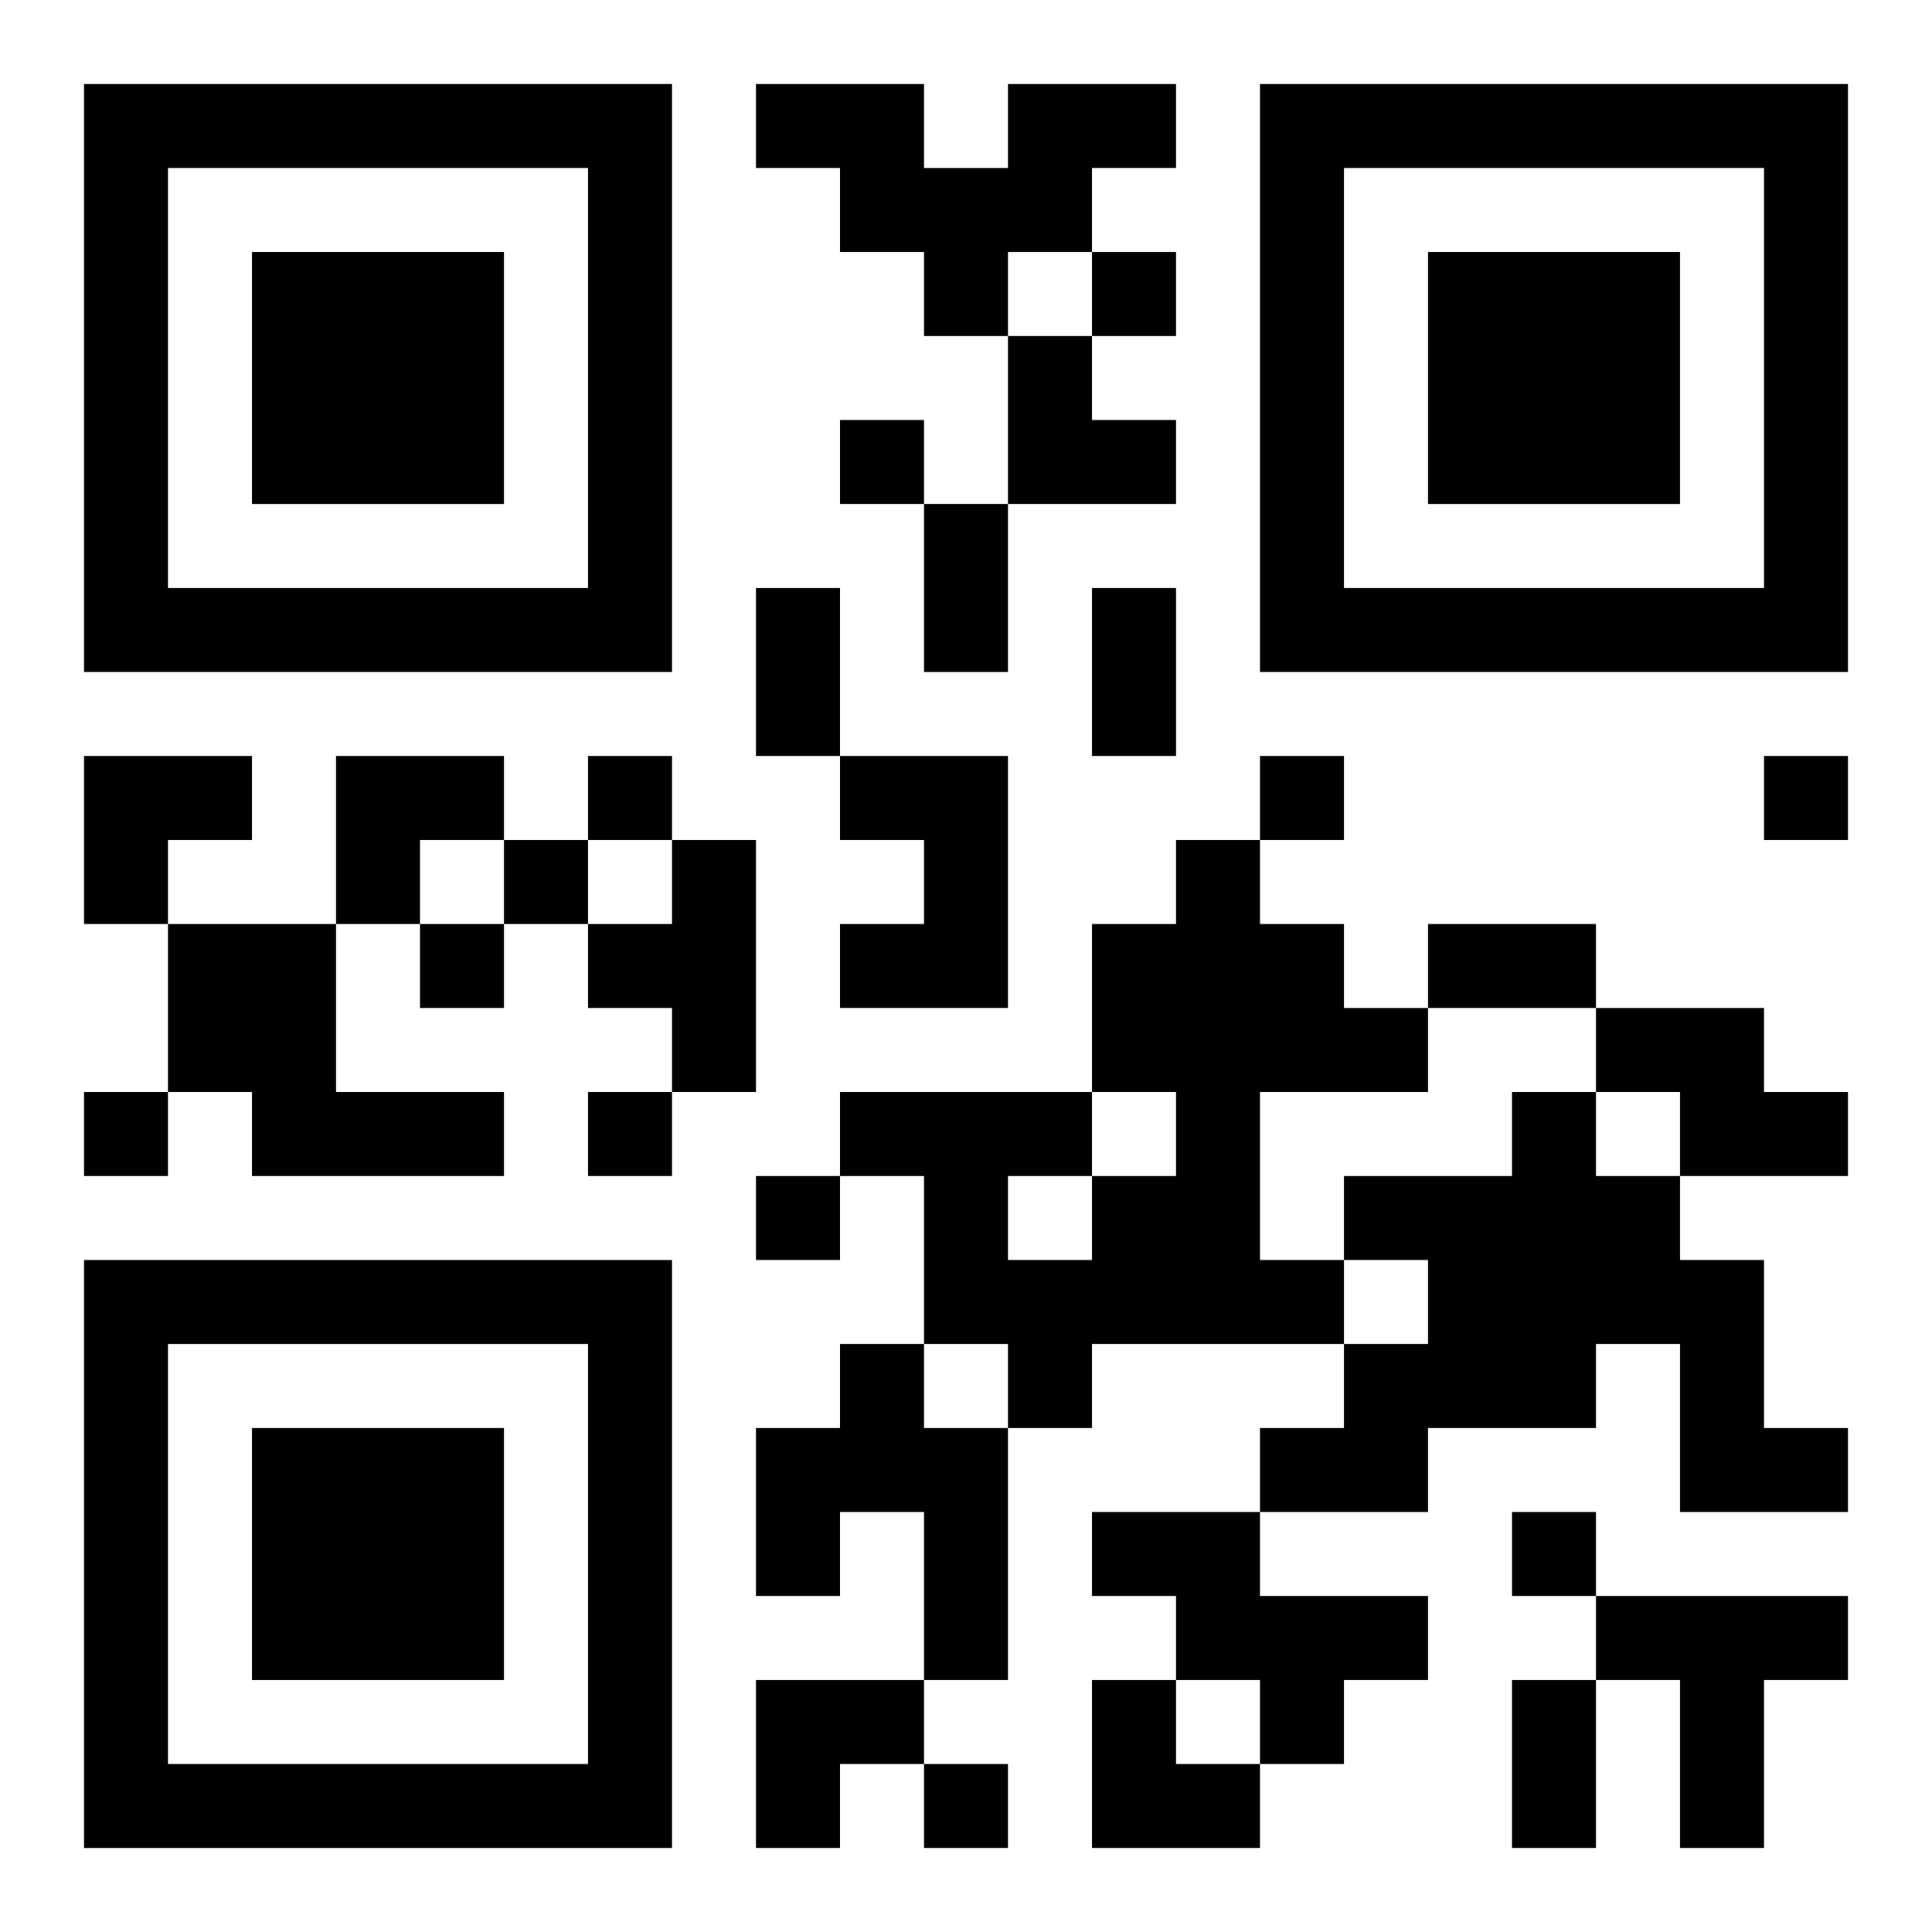
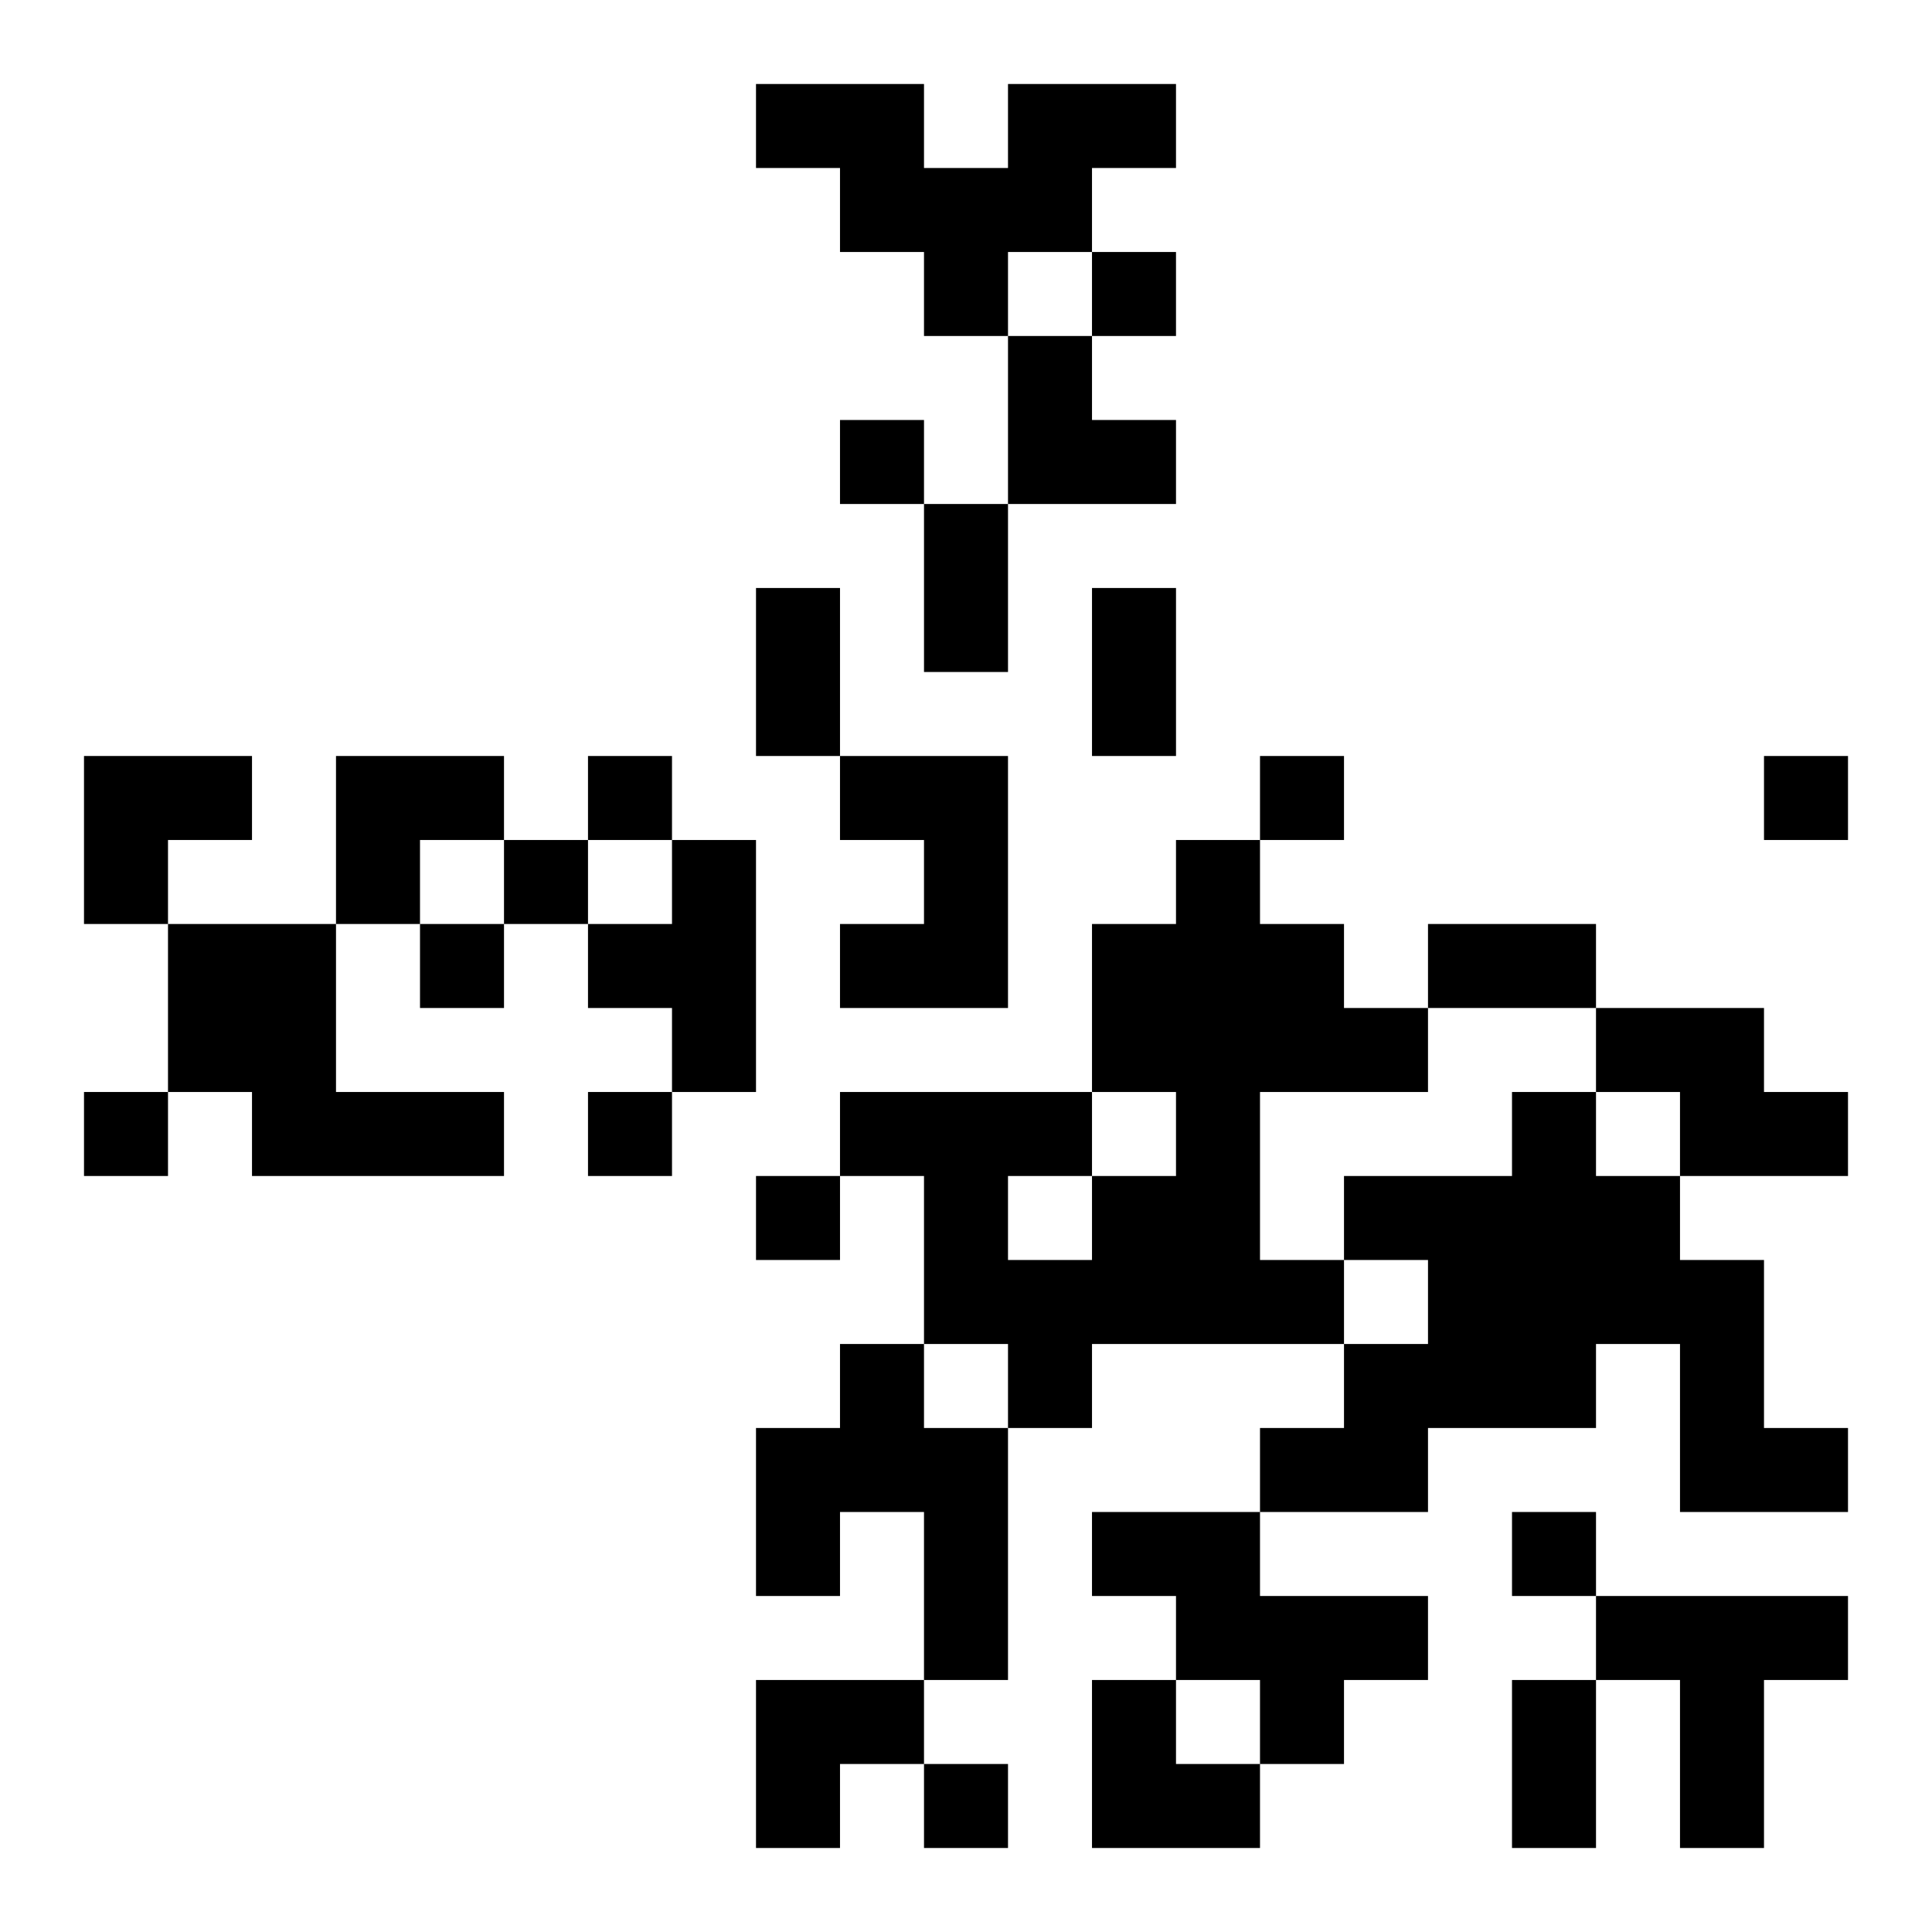
<svg xmlns="http://www.w3.org/2000/svg" xmlns:xlink="http://www.w3.org/1999/xlink" width="250" height="250" baseProfile="full" version="1.1" viewBox="-1 -1 23 23">
  <symbol id="a">
-     <path d="m0 7v7h7v-7h-7zm1 1h5v5h-5v-5zm1 1v3h3v-3h-3z" />
-   </symbol>
+     </symbol>
  <use y="-7" xlink:href="#a" />
  <use y="7" xlink:href="#a" />
  <use x="14" y="-7" xlink:href="#a" />
  <path d="m11 0h2v1h-1v1h-1v1h-1v-1h-1v-1h-1v-1h2v1h1v-1m-2 8h2v3h-2v-1h1v-1h-1v-1m-2 1h1v3h-1v-1h-1v-1h1v-1m6 0h1v1h1v1h1v1h-2v2h1v1h-3v1h-1v-1h-1v-2h-1v-1h3v1h1v-1h-1v-2h1v-1m-2 4v1h1v-1h-1m-10-3h2v2h2v1h-3v-1h-1v-2m17 1h2v1h1v1h-2v-1h-1v-1m-1 1h1v1h1v1h1v2h1v1h-2v-2h-1v1h-2v1h-2v-1h1v-1h1v-1h-1v-1h2v-1m-8 3h1v1h1v3h-1v-2h-1v1h-1v-2h1v-1m3 2h2v1h2v1h-1v1h-1v-1h-1v-1h-1v-1m6 1h3v1h-1v2h-1v-2h-1v-1m-6-16v1h1v-1h-1m-3 2v1h1v-1h-1m-3 4v1h1v-1h-1m8 0v1h1v-1h-1m6 0v1h1v-1h-1m-15 1v1h1v-1h-1m-1 1v1h1v-1h-1m-4 2v1h1v-1h-1m6 0v1h1v-1h-1m2 1v1h1v-1h-1m9 4v1h1v-1h-1m-7 3v1h1v-1h-1m0-15h1v2h-1v-2m-2 1h1v2h-1v-2m4 0h1v2h-1v-2m4 4h2v1h-2v-1m1 9h1v2h-1v-2m-6-16h1v1h1v1h-2zm-11 5h2v1h-1v1h-1zm3 0h2v1h-1v1h-1zm5 11h2v1h-1v1h-1zm4 0h1v1h1v1h-2z" />
</svg>